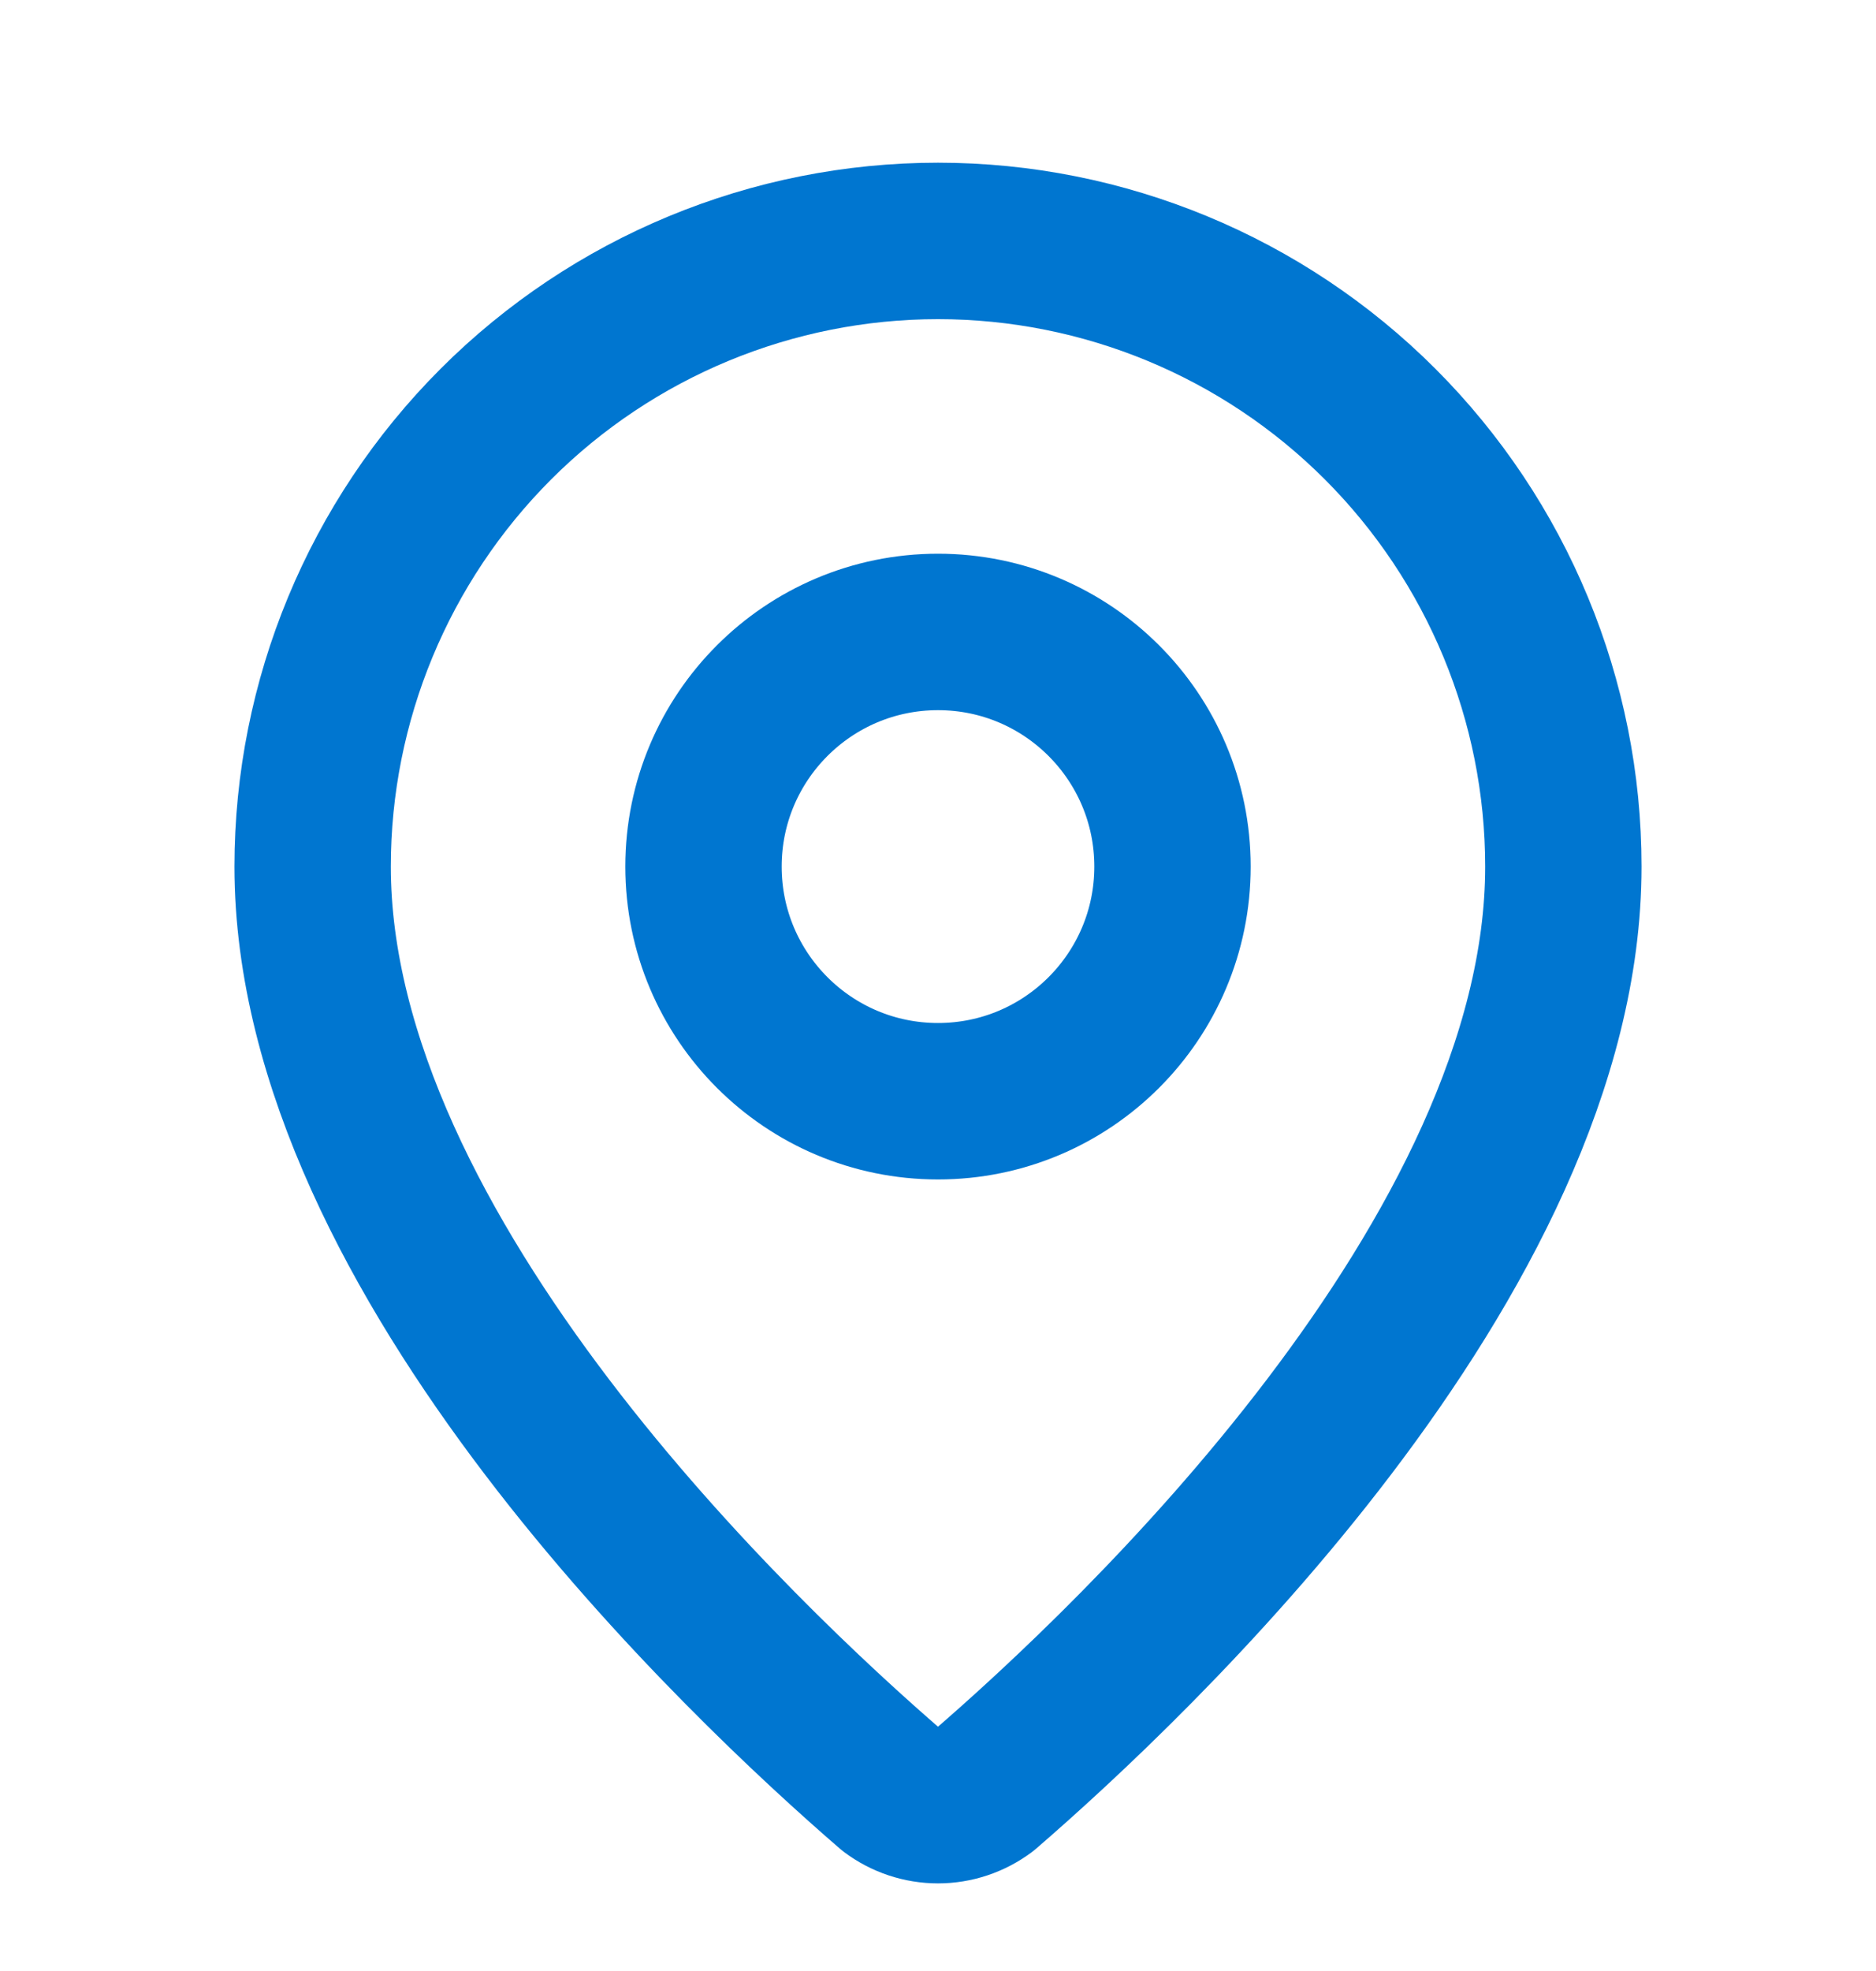
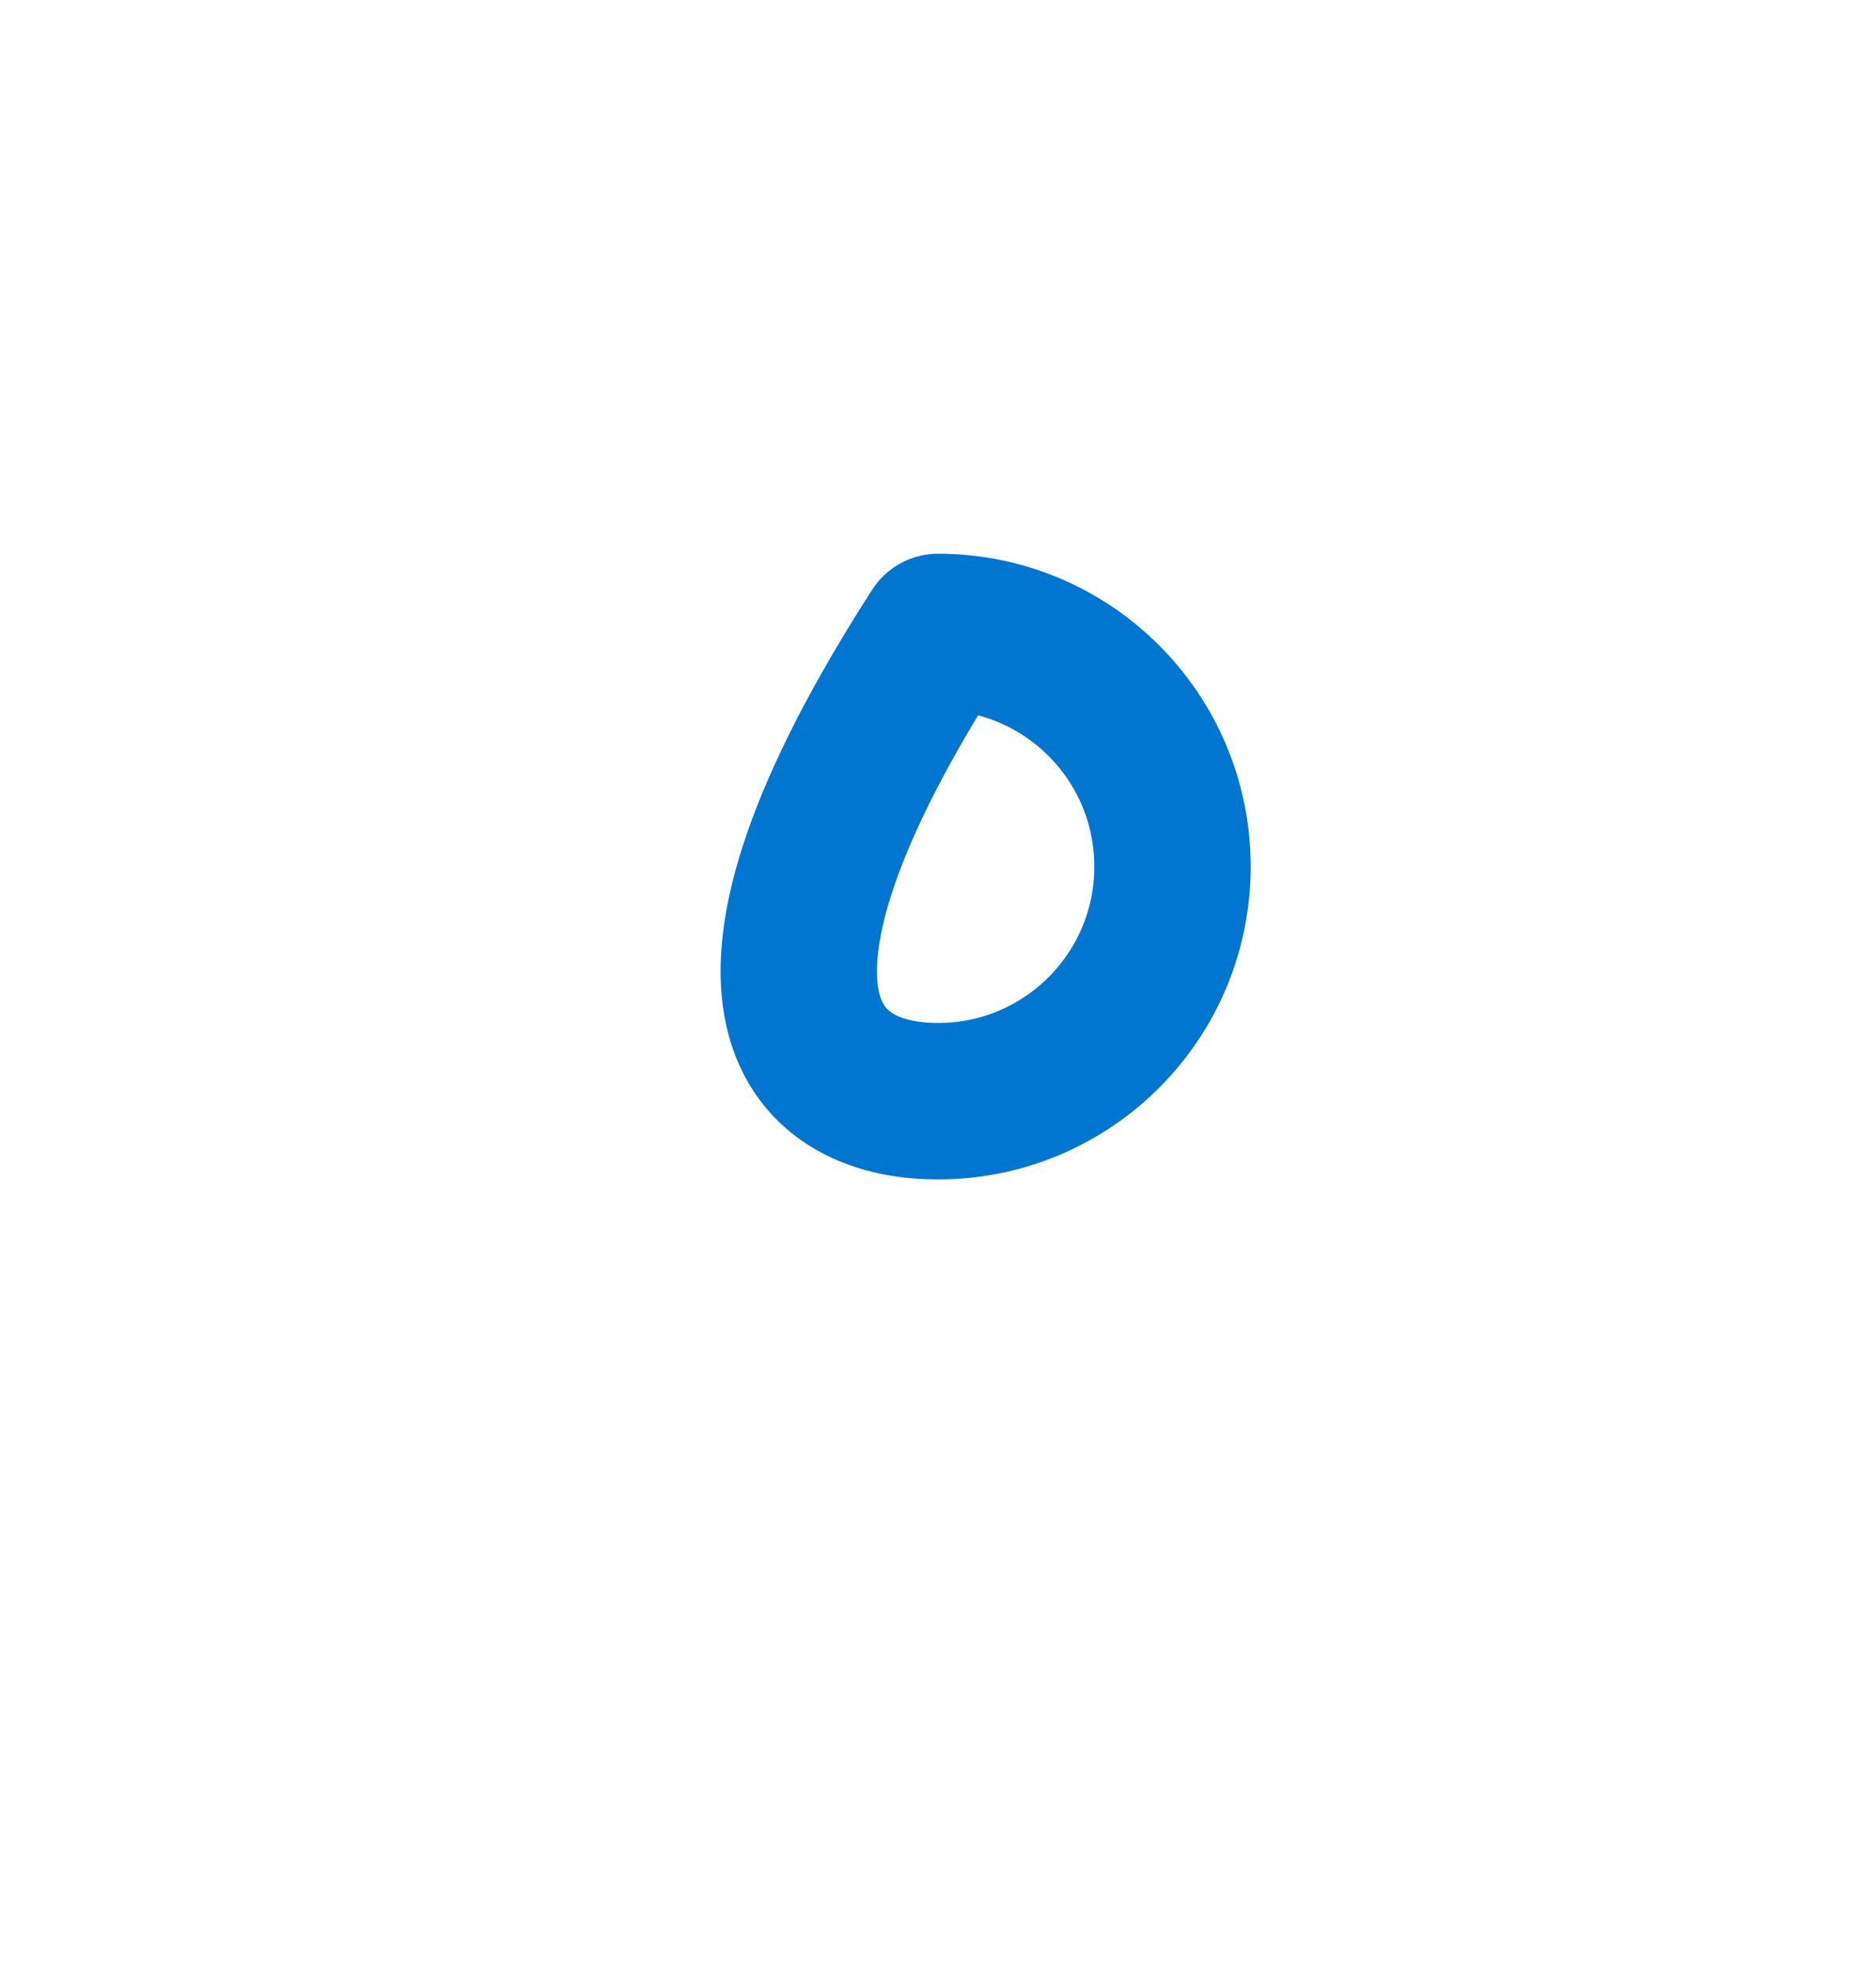
<svg xmlns="http://www.w3.org/2000/svg" width="20" height="21" viewBox="0 0 20 21" fill="none">
-   <path d="M16.667 9.233C16.667 13.394 12.051 17.727 10.501 19.066C10.356 19.174 10.181 19.233 10 19.233C9.819 19.233 9.643 19.174 9.499 19.066C7.949 17.727 3.333 13.394 3.333 9.233C3.333 7.465 4.036 5.77 5.286 4.519C6.536 3.269 8.232 2.567 10 2.567C11.768 2.567 13.464 3.269 14.714 4.519C15.964 5.77 16.667 7.465 16.667 9.233Z" stroke="#0076D0" stroke-width="1.667" stroke-linecap="round" stroke-linejoin="round" />
-   <path d="M10 11.733C11.381 11.733 12.5 10.614 12.5 9.233C12.5 7.852 11.381 6.733 10 6.733C8.619 6.733 7.5 7.852 7.5 9.233C7.5 10.614 8.619 11.733 10 11.733Z" stroke="#0076D0" stroke-width="1.667" stroke-linecap="round" stroke-linejoin="round" />
+   <path d="M10 11.733C11.381 11.733 12.5 10.614 12.5 9.233C12.5 7.852 11.381 6.733 10 6.733C7.5 10.614 8.619 11.733 10 11.733Z" stroke="#0076D0" stroke-width="1.667" stroke-linecap="round" stroke-linejoin="round" />
</svg>